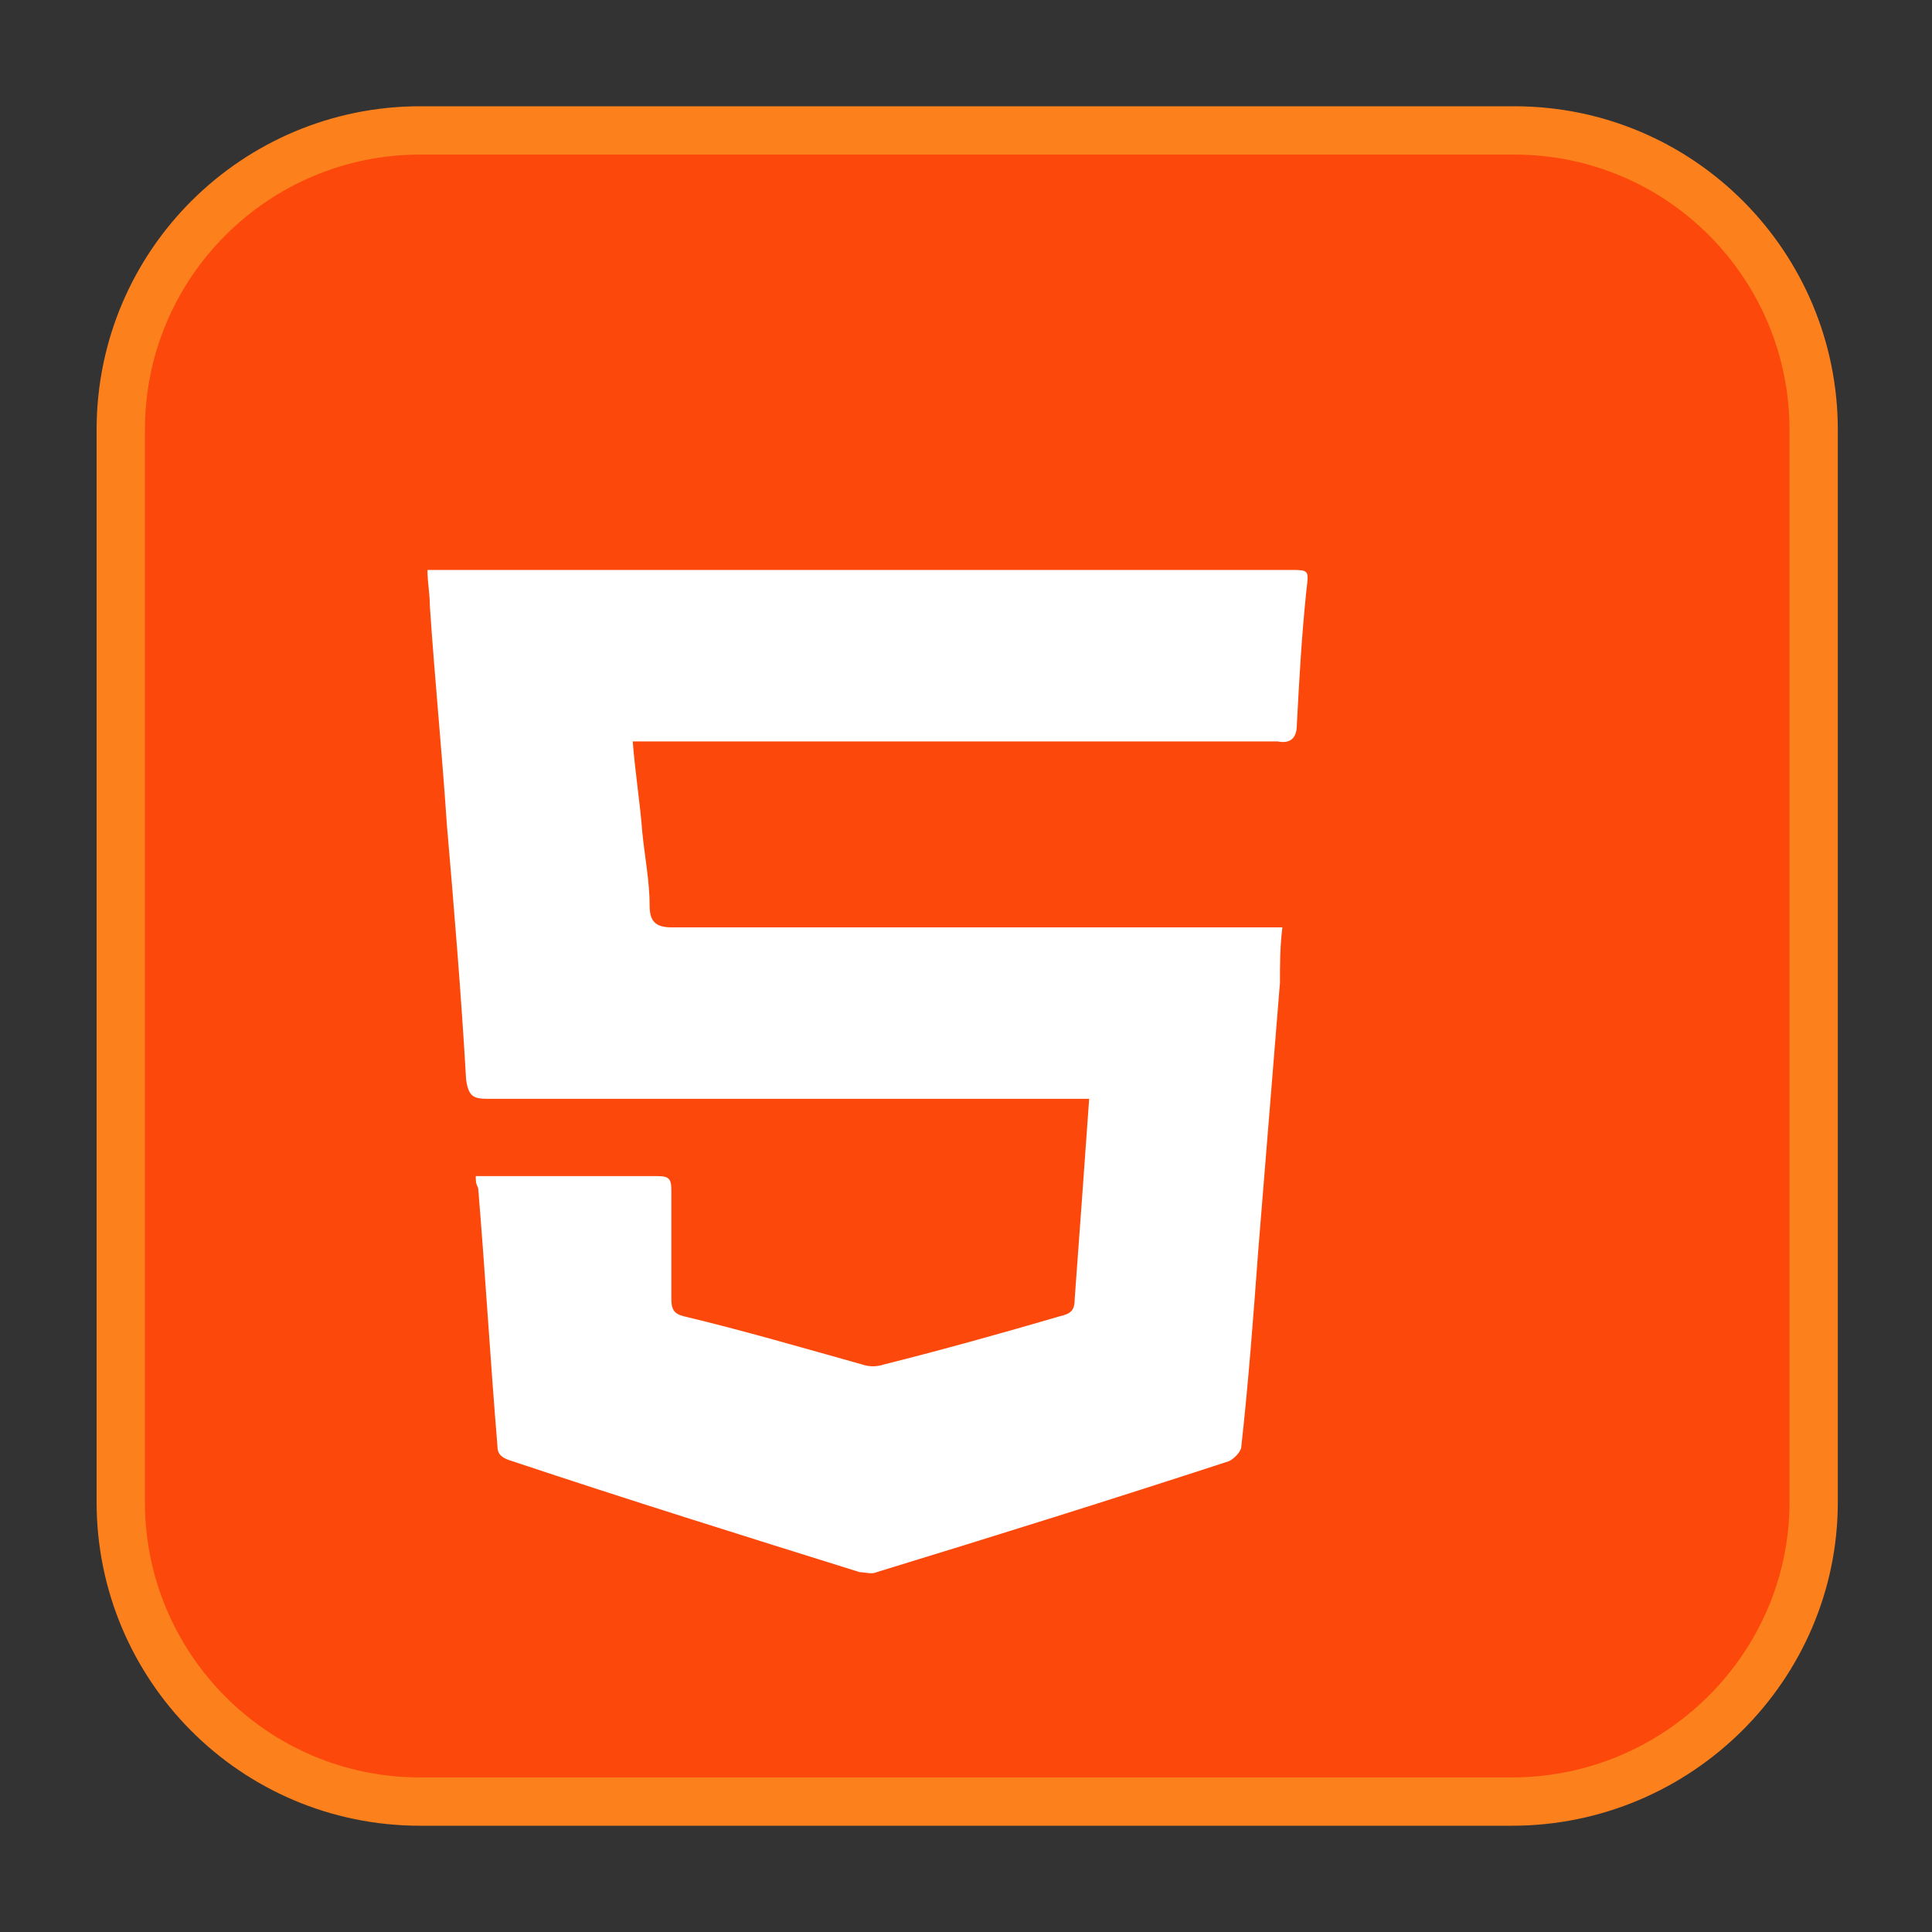
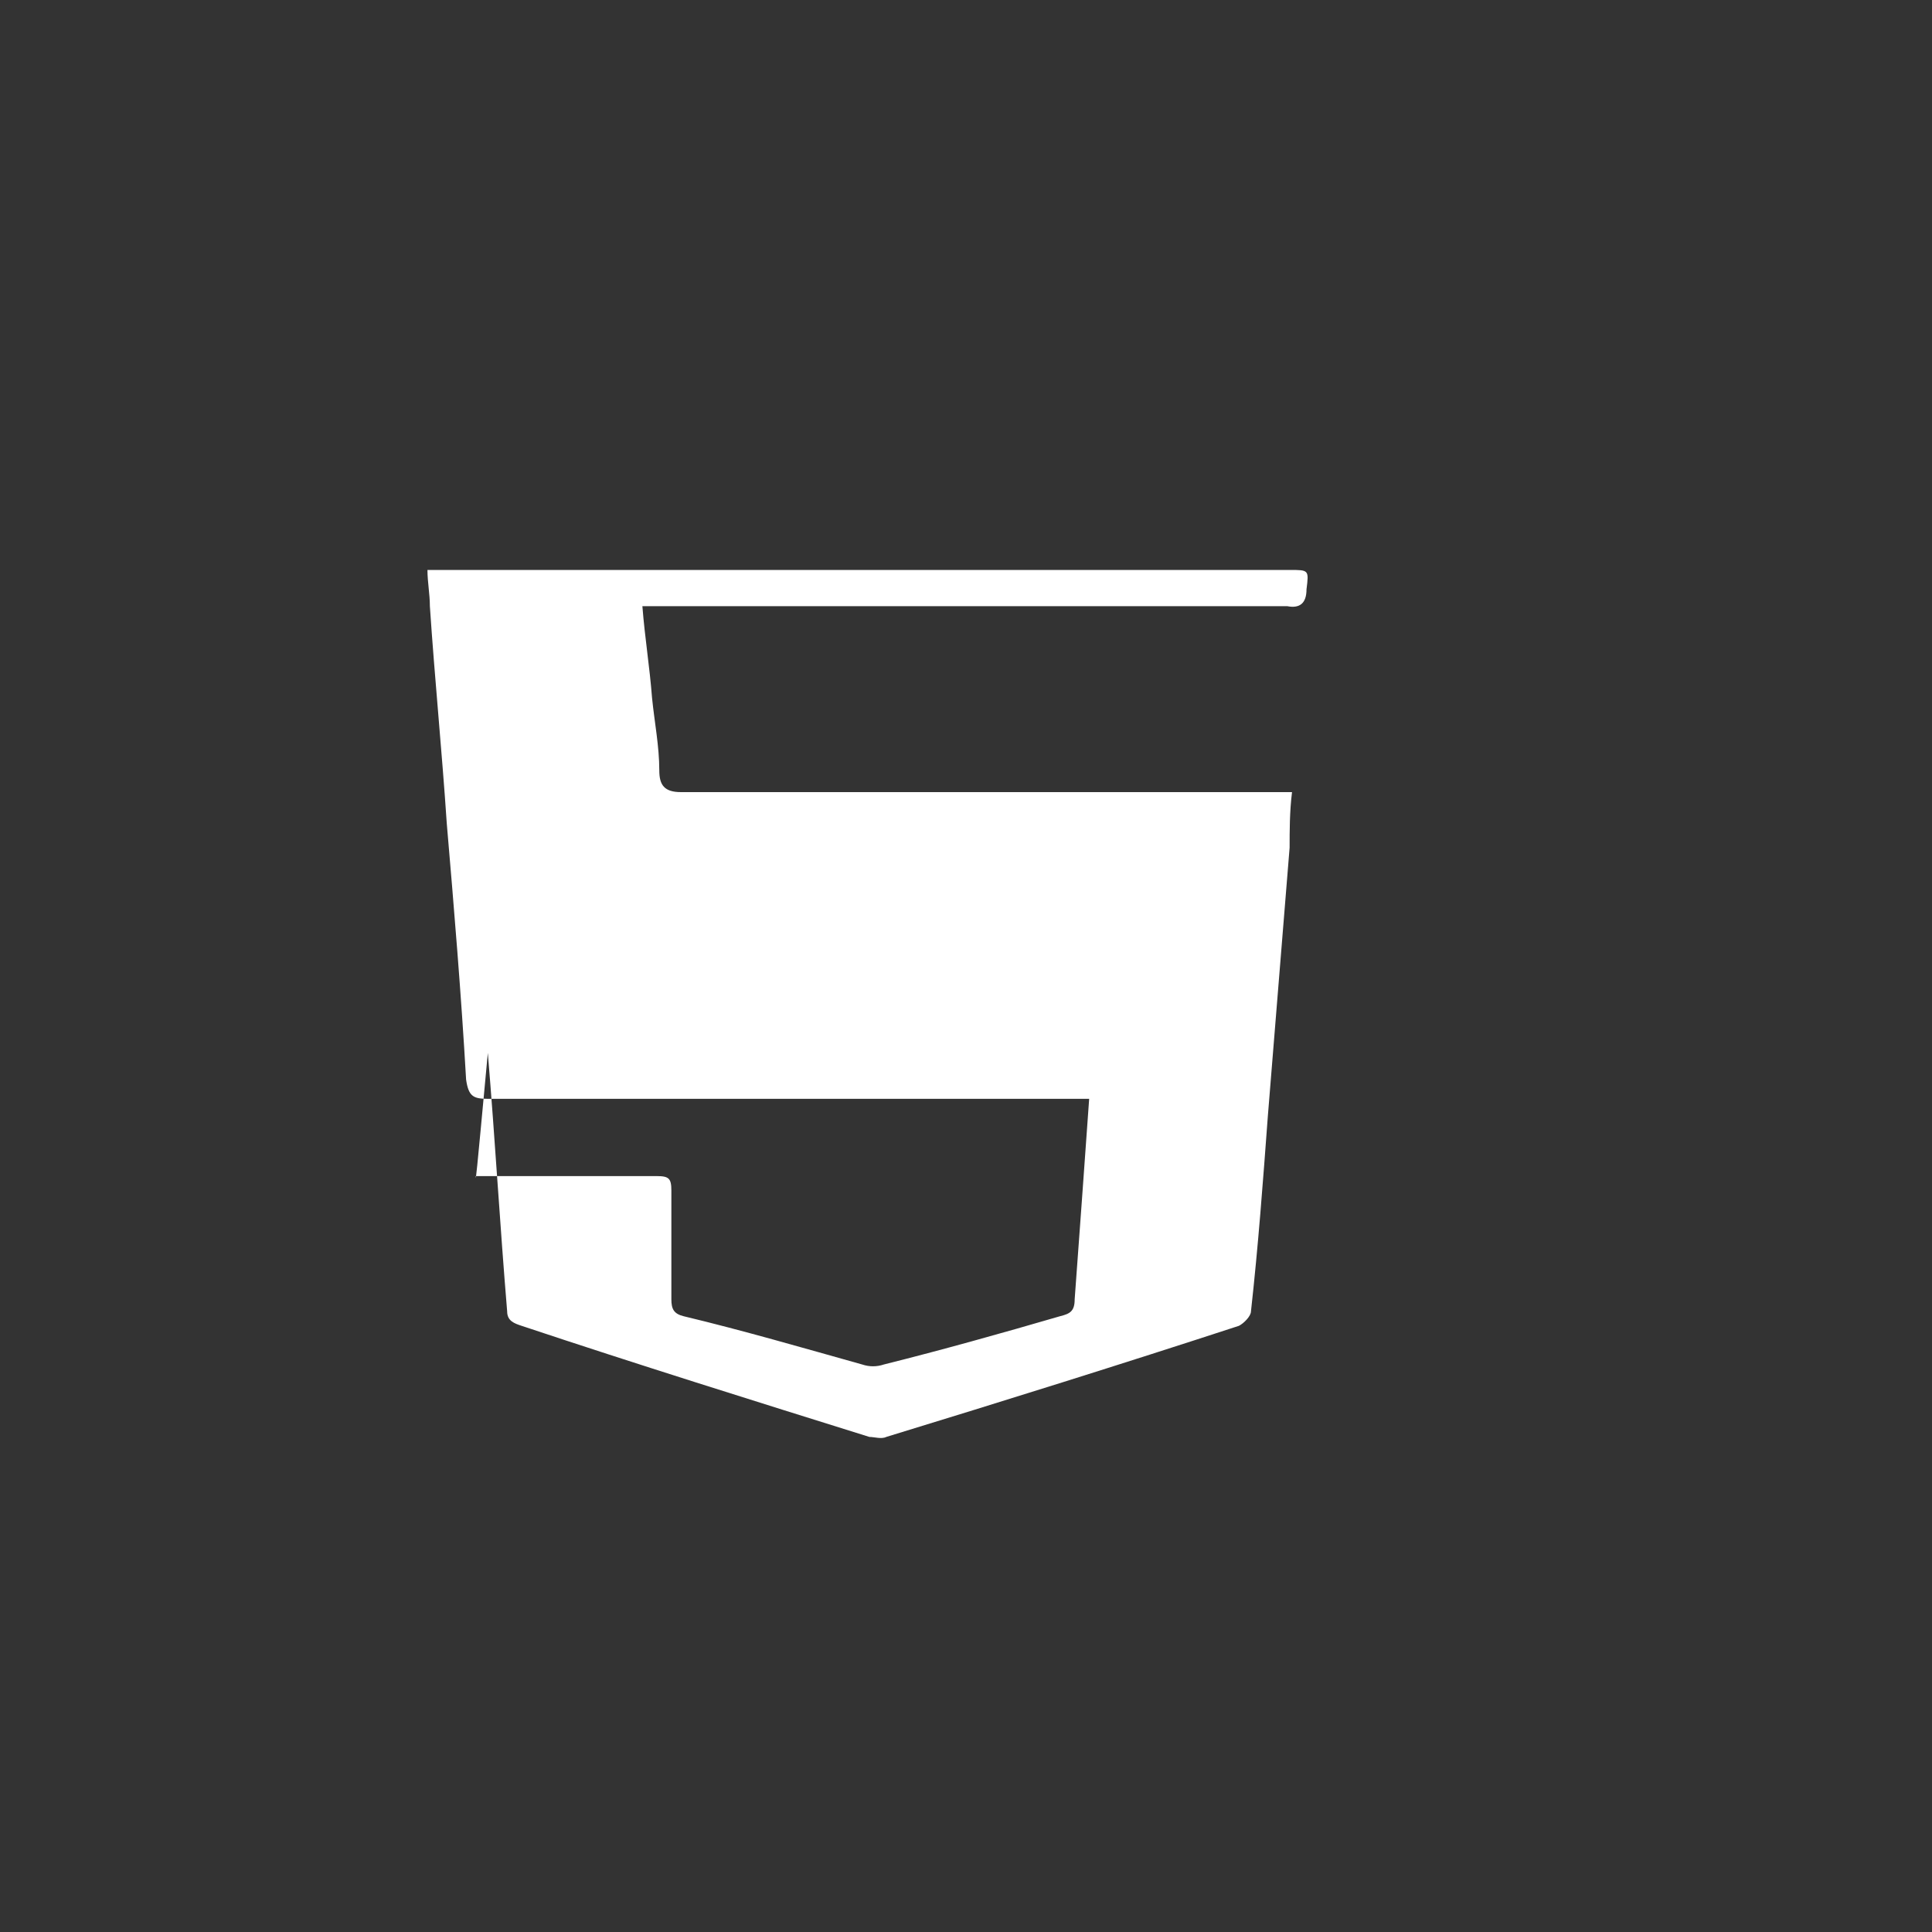
<svg xmlns="http://www.w3.org/2000/svg" version="1.1" id="Capa_1" x="0px" y="0px" viewBox="0 0 80 80" style="enable-background:new 0 0 80 80;" xml:space="preserve">
  <rect x="0" y="0" width="80" height="80" fill="#333333" stroke="none" />
  <style type="text/css">
	.st0{fill:#FC490B;stroke:#FC811D;stroke-width:2;stroke-miterlimit:10;}
	.st1{fill:#FFFFFF;}
</style>
  <g>
-     <path class="st0" d="M62.6,74.6H17.4c-6.9,0-12.4-5.6-12.4-12.4V17.8c0-6.9,5.6-12.4,12.4-12.4h45.3c6.9,0,12.4,5.6,12.4,12.4v44.4   C75.1,69,69.5,74.6,62.6,74.6z" />
-     <path class="st1" d="M19.7,48.7c0.9,0,1.8,0,2.7,0c1.6,0,3.2,0,4.8,0c0.5,0,0.6,0.1,0.6,0.6c0,1.5,0,3,0,4.5c0,0.4,0.1,0.6,0.5,0.7   c2.5,0.6,4.9,1.3,7.4,2c0.3,0.1,0.6,0.1,0.9,0c2.4-0.6,4.9-1.3,7.3-2c0.4-0.1,0.6-0.2,0.6-0.7c0.2-2.7,0.4-5.5,0.6-8.3   c-0.3,0-0.5,0-0.8,0c-8,0-16.1,0-24.1,0c-0.6,0-0.8-0.1-0.9-0.8c-0.2-3.5-0.5-7.1-0.8-10.6c-0.2-3-0.5-6-0.7-9c0-0.5-0.1-1-0.1-1.5   c0.3,0,0.6,0,0.8,0c11.6,0,23.2,0,34.9,0c0.8,0,0.8,0,0.7,0.8c-0.2,1.9-0.3,3.7-0.4,5.6c0,0.6-0.3,0.8-0.8,0.7   c-8.6,0-17.3,0-25.9,0c-0.3,0-0.5,0-0.8,0c0.1,1.3,0.3,2.5,0.4,3.8c0.1,1,0.3,2,0.3,3c0,0.6,0.2,0.9,0.9,0.9c8.1,0,16.3,0,24.4,0   c0.3,0,0.5,0,0.9,0c-0.1,0.8-0.1,1.6-0.1,2.3c-0.3,3.7-0.6,7.4-0.9,11.1c-0.2,2.7-0.4,5.4-0.7,8.1c0,0.2-0.3,0.5-0.5,0.6   c-4.9,1.6-9.7,3.1-14.6,4.6c-0.2,0.1-0.5,0-0.7,0c-4.8-1.5-9.6-3-14.4-4.6c-0.3-0.1-0.6-0.2-0.6-0.6c-0.3-3.6-0.5-7.1-0.8-10.7   C19.7,49,19.7,48.9,19.7,48.7z" />
+     <path class="st1" d="M19.7,48.7c0.9,0,1.8,0,2.7,0c1.6,0,3.2,0,4.8,0c0.5,0,0.6,0.1,0.6,0.6c0,1.5,0,3,0,4.5c0,0.4,0.1,0.6,0.5,0.7   c2.5,0.6,4.9,1.3,7.4,2c0.3,0.1,0.6,0.1,0.9,0c2.4-0.6,4.9-1.3,7.3-2c0.4-0.1,0.6-0.2,0.6-0.7c0.2-2.7,0.4-5.5,0.6-8.3   c-0.3,0-0.5,0-0.8,0c-8,0-16.1,0-24.1,0c-0.6,0-0.8-0.1-0.9-0.8c-0.2-3.5-0.5-7.1-0.8-10.6c-0.2-3-0.5-6-0.7-9c0-0.5-0.1-1-0.1-1.5   c0.3,0,0.6,0,0.8,0c11.6,0,23.2,0,34.9,0c0.8,0,0.8,0,0.7,0.8c0,0.6-0.3,0.8-0.8,0.7   c-8.6,0-17.3,0-25.9,0c-0.3,0-0.5,0-0.8,0c0.1,1.3,0.3,2.5,0.4,3.8c0.1,1,0.3,2,0.3,3c0,0.6,0.2,0.9,0.9,0.9c8.1,0,16.3,0,24.4,0   c0.3,0,0.5,0,0.9,0c-0.1,0.8-0.1,1.6-0.1,2.3c-0.3,3.7-0.6,7.4-0.9,11.1c-0.2,2.7-0.4,5.4-0.7,8.1c0,0.2-0.3,0.5-0.5,0.6   c-4.9,1.6-9.7,3.1-14.6,4.6c-0.2,0.1-0.5,0-0.7,0c-4.8-1.5-9.6-3-14.4-4.6c-0.3-0.1-0.6-0.2-0.6-0.6c-0.3-3.6-0.5-7.1-0.8-10.7   C19.7,49,19.7,48.9,19.7,48.7z" />
  </g>
</svg>